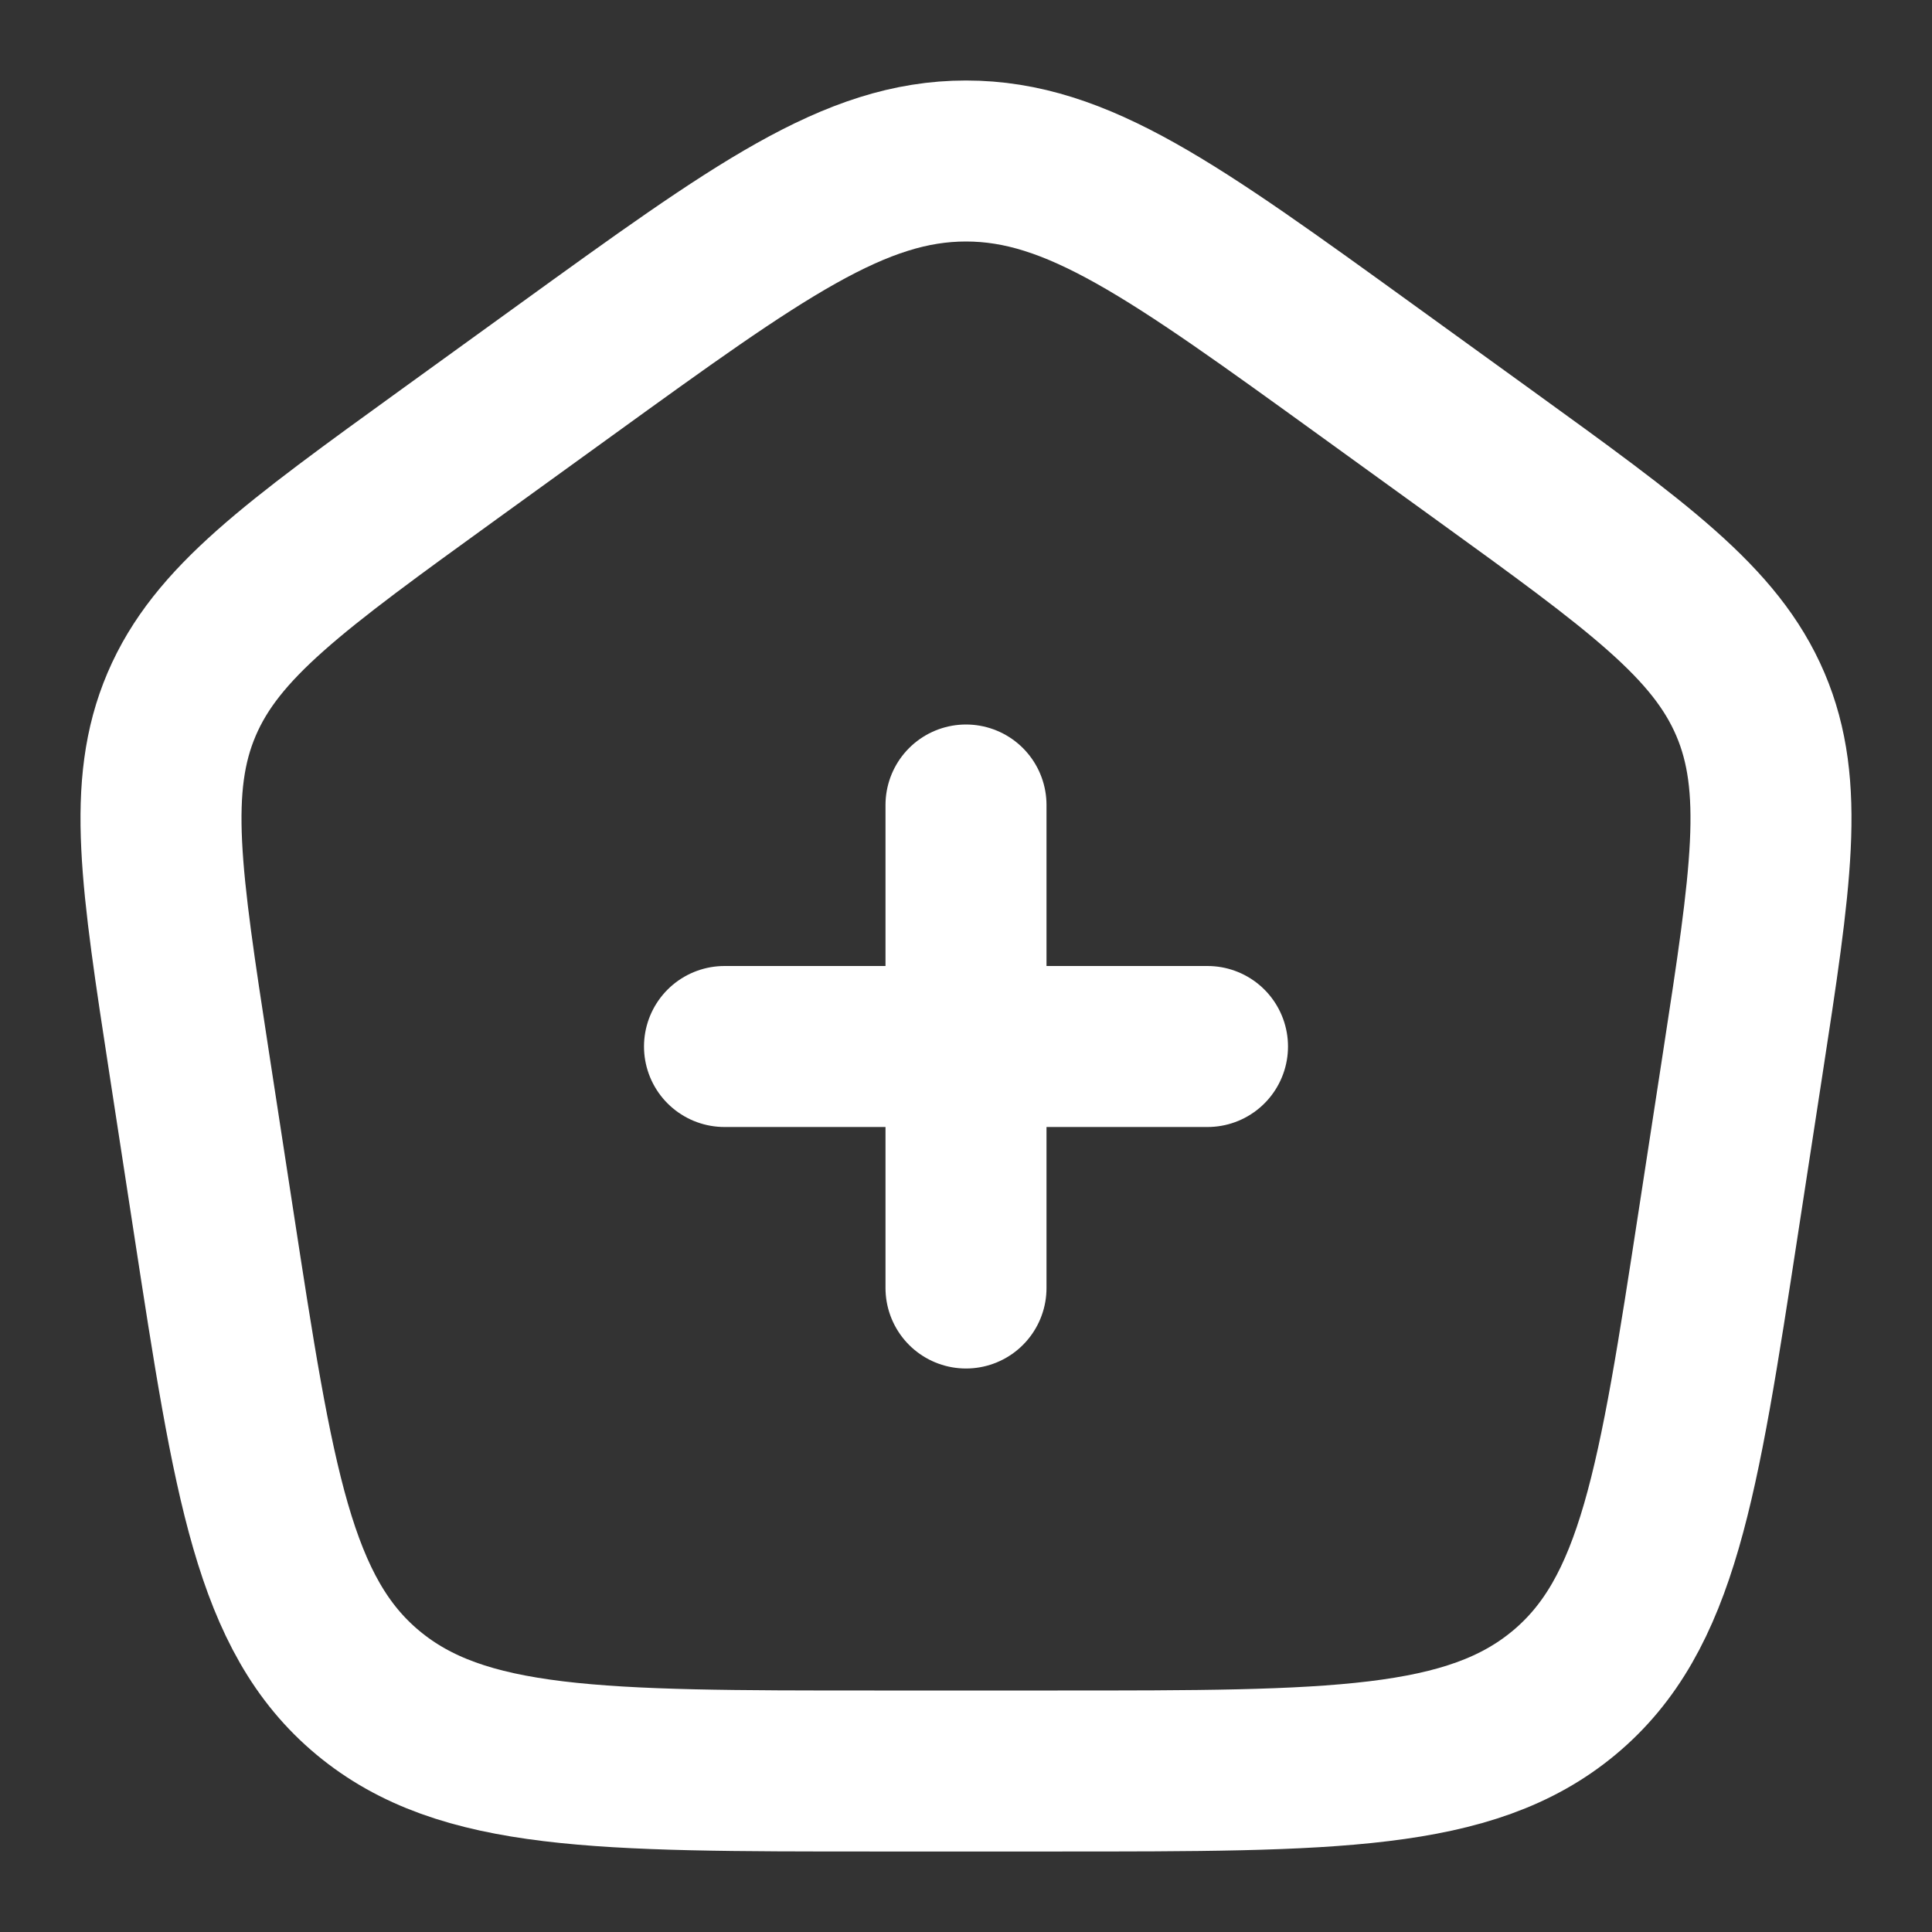
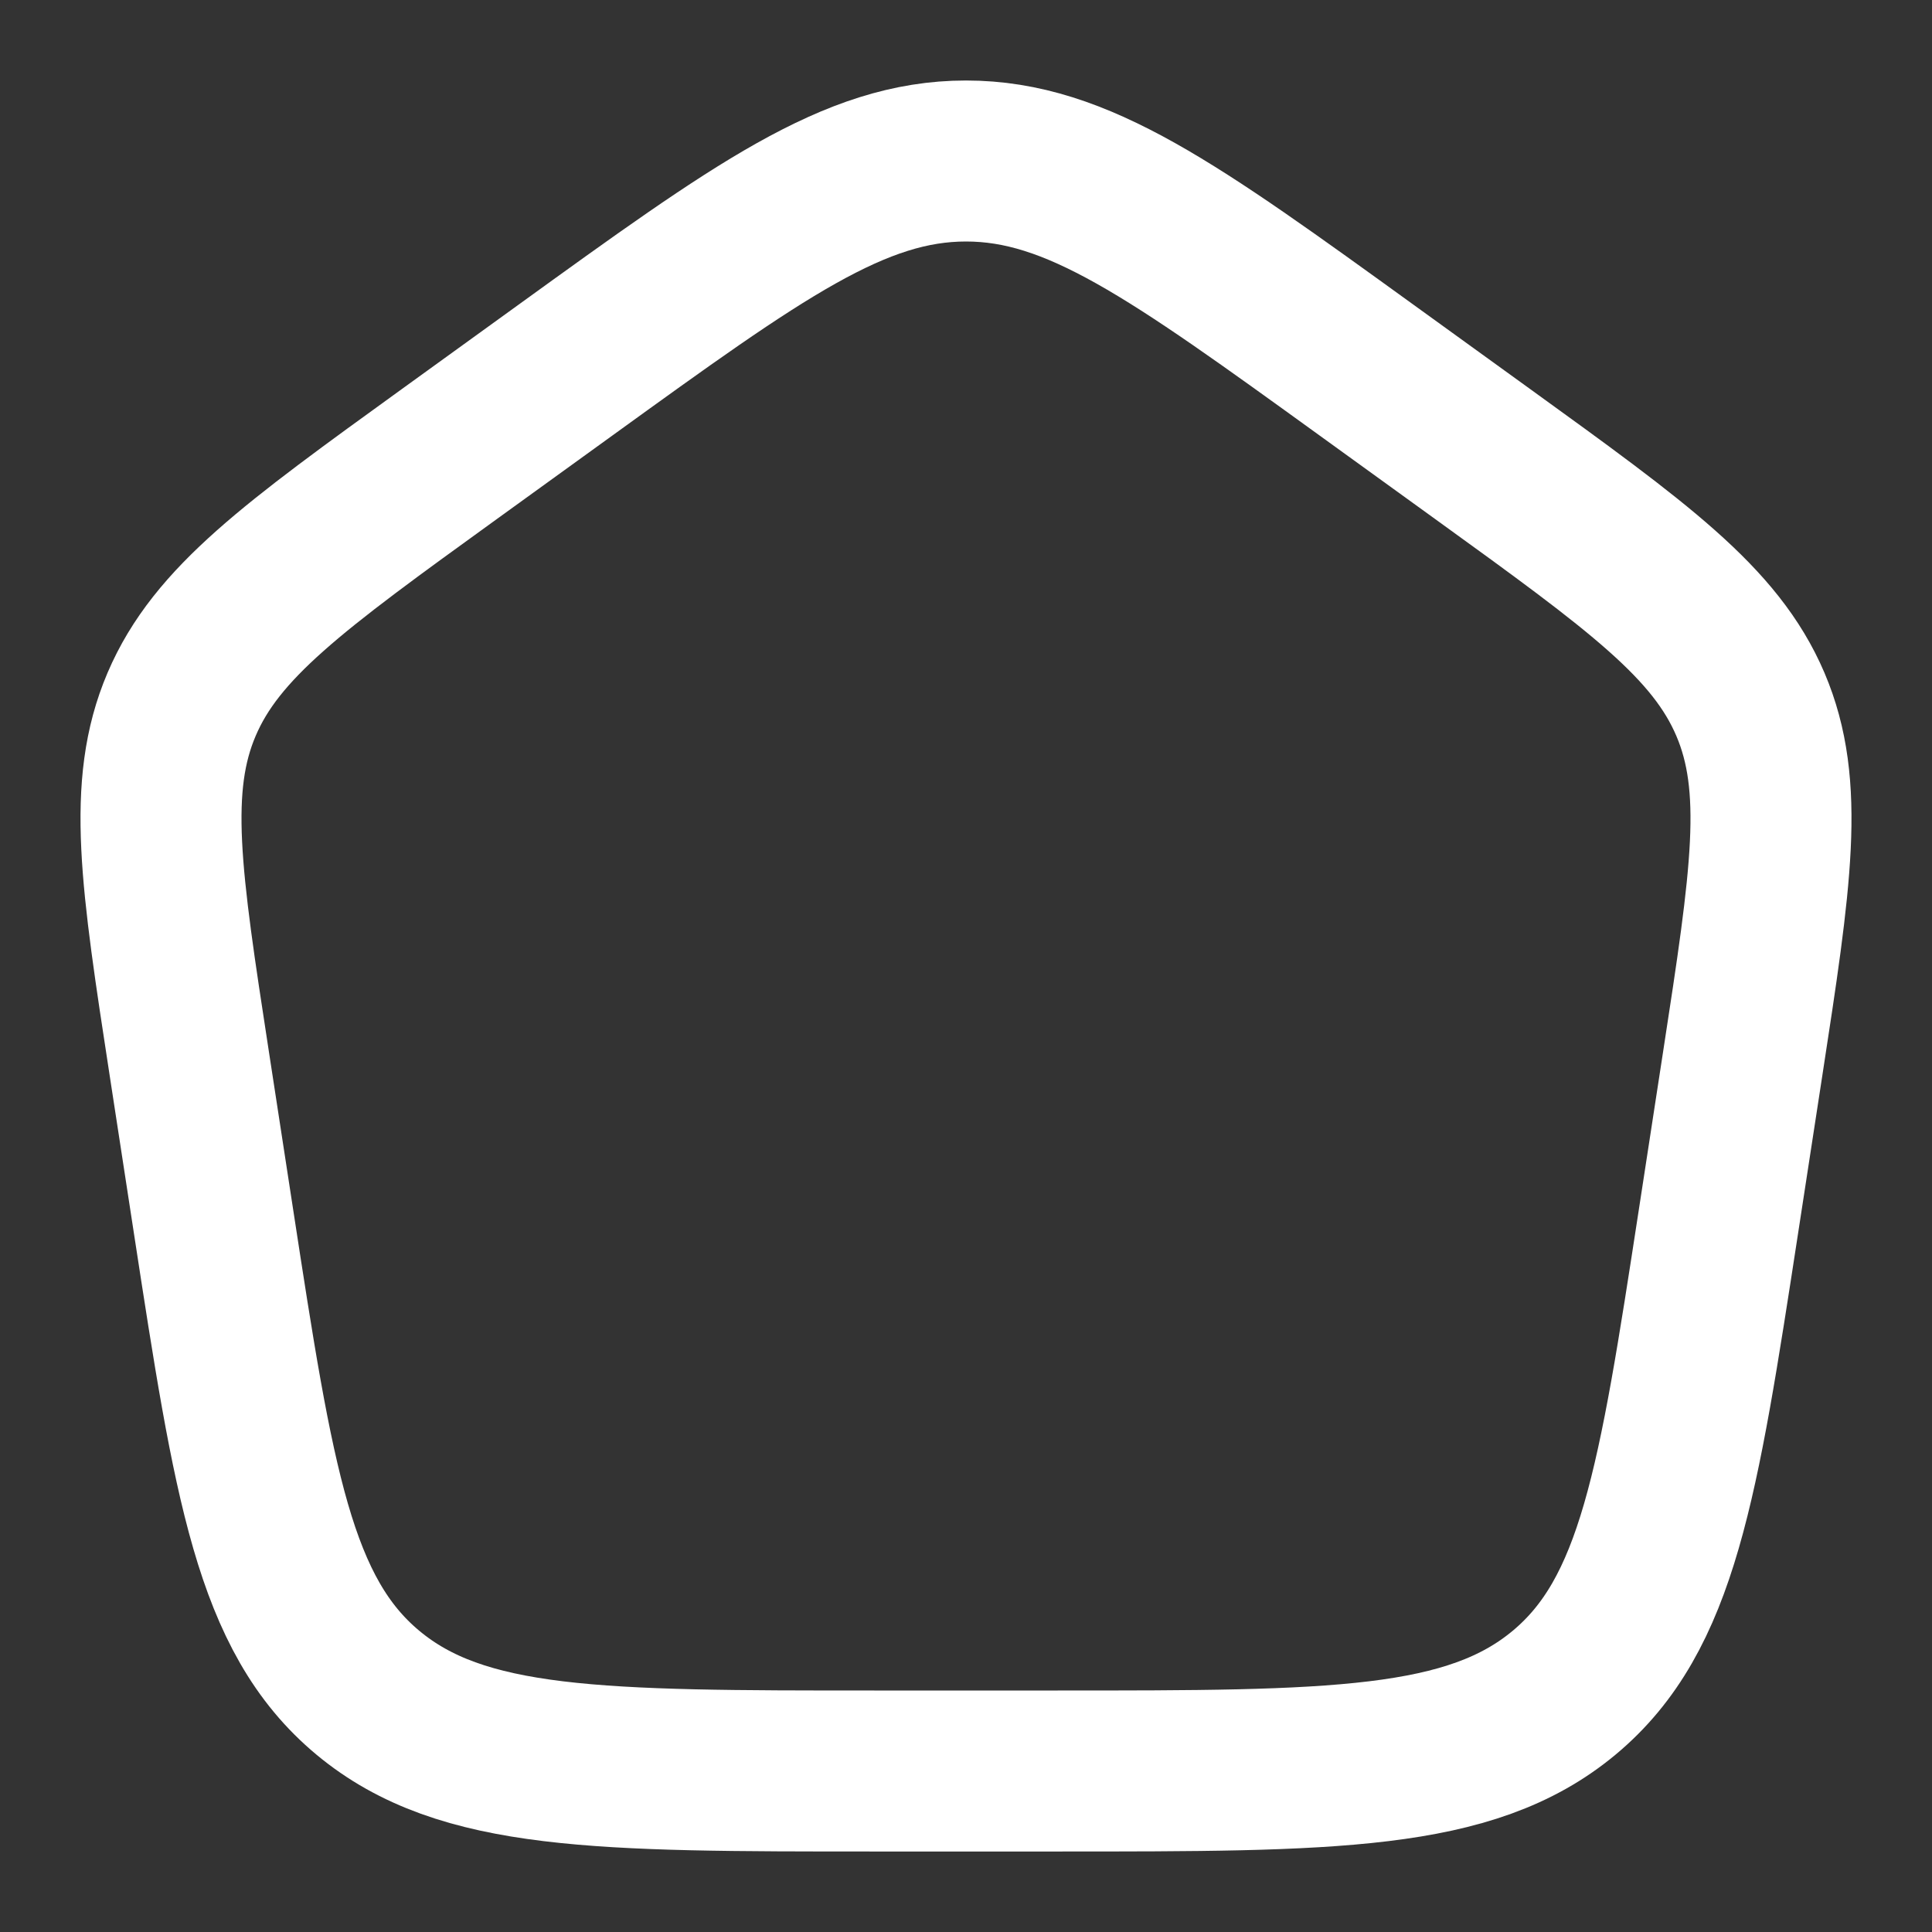
<svg xmlns="http://www.w3.org/2000/svg" width="48" height="48" viewBox="0 0 48 48" fill="none">
  <rect x="0" y="0" width="48" height="48" fill="#333333" stroke="none" />
  <path d="M4.703 26.427C3.997 21.832 3.644 19.535 4.512 17.499C5.381 15.462 7.308 14.069 11.162 11.282L14.042 9.2C18.837 5.733 21.234 4 24 4C26.766 4 29.163 5.733 33.958 9.2L36.838 11.282C40.692 14.069 42.619 15.462 43.488 17.499C44.356 19.535 44.003 21.832 43.297 26.427L42.695 30.345C41.694 36.858 41.194 40.114 38.858 42.057C36.522 44 33.107 44 26.278 44H21.722C14.893 44 11.478 44 9.142 42.057C6.806 40.114 6.306 36.858 5.305 30.345L4.703 26.427Z" stroke="white" stroke-width="4" stroke-linejoin="round" />
-   <path d="M24 20V32M18 26H30" stroke="white" stroke-width="4" stroke-linecap="round" />
</svg>